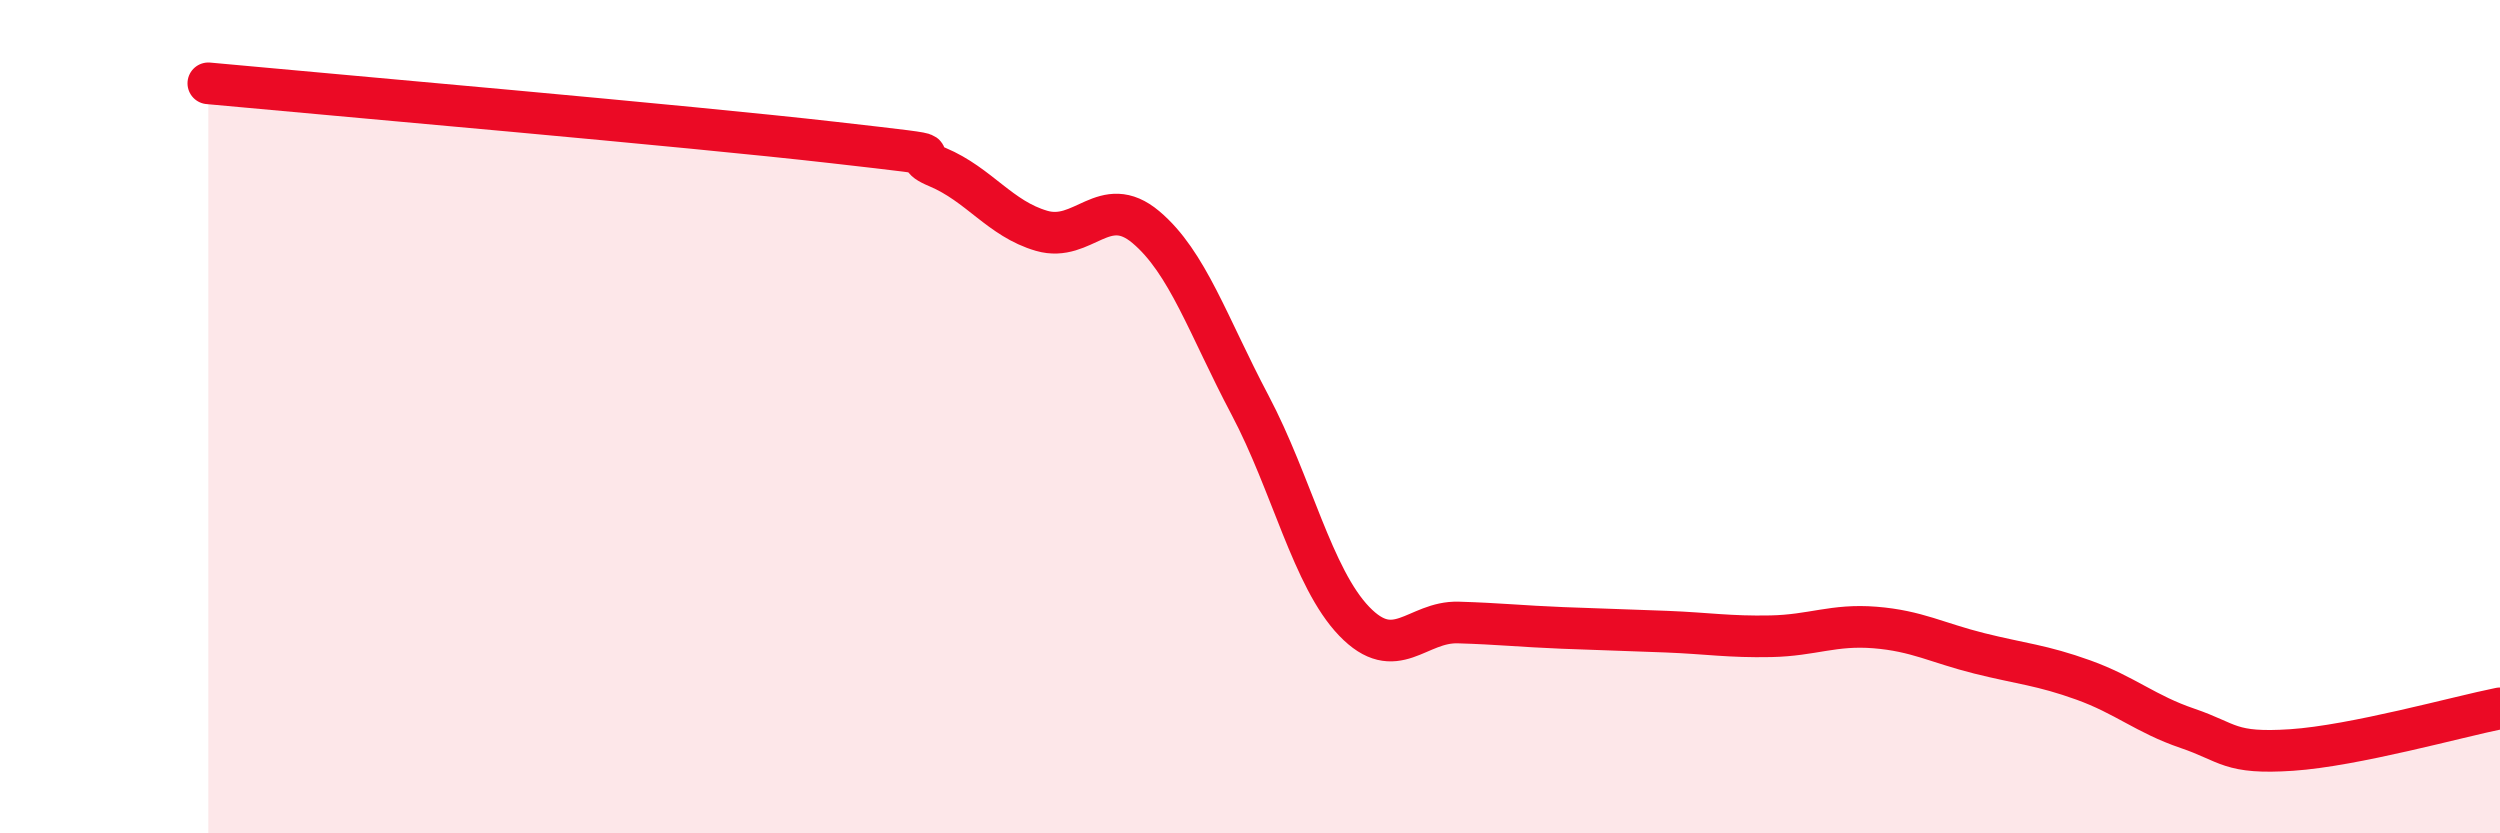
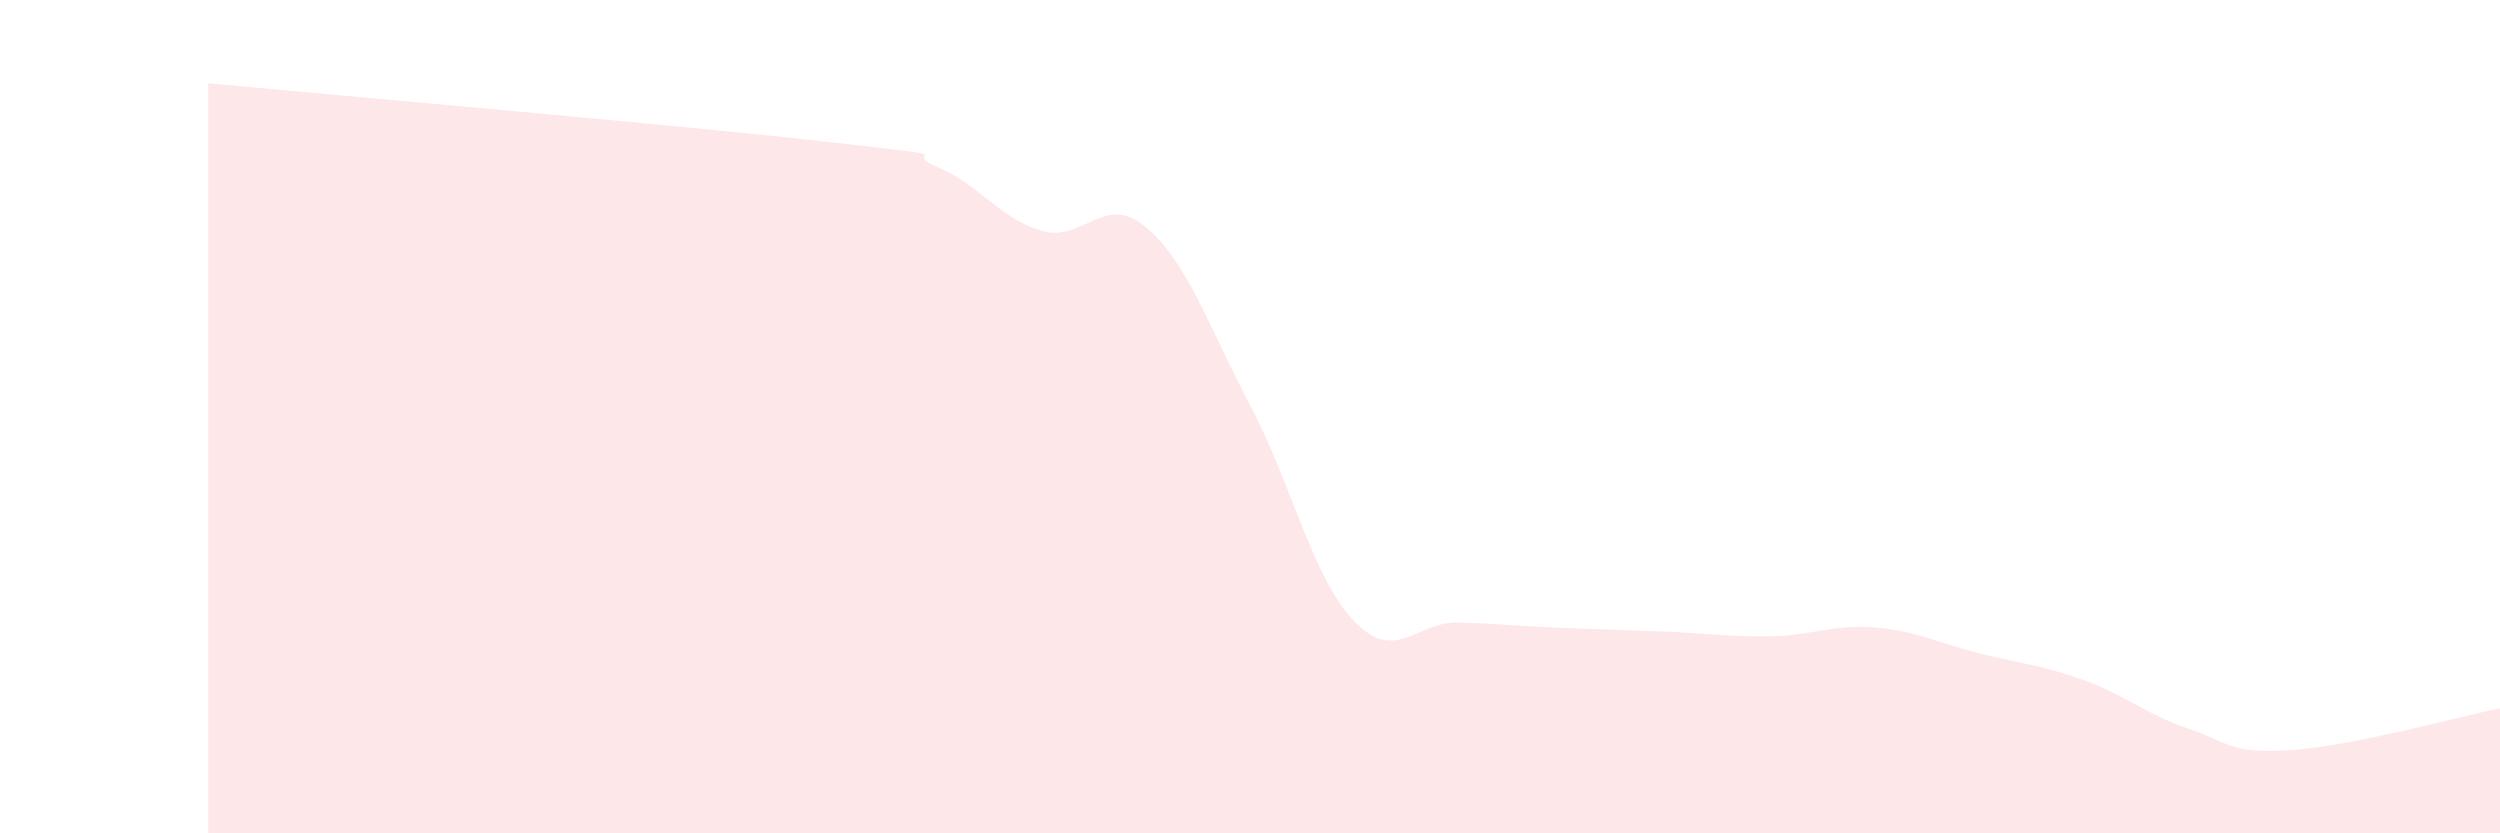
<svg xmlns="http://www.w3.org/2000/svg" width="60" height="20" viewBox="0 0 60 20">
  <path d="M 5,2 C 8,2.28 16.5,3.02 20,3.42 C 23.5,3.82 21.5,3.59 22.5,4.01 C 23.5,4.43 24,5.25 25,5.54 C 26,5.83 26.5,4.61 27.5,5.45 C 28.5,6.29 29,7.83 30,9.72 C 31,11.61 31.5,13.87 32.5,14.91 C 33.5,15.95 34,14.91 35,14.94 C 36,14.97 36.5,15.03 37.5,15.07 C 38.5,15.11 39,15.12 40,15.16 C 41,15.2 41.5,15.29 42.5,15.27 C 43.5,15.25 44,14.98 45,15.06 C 46,15.14 46.5,15.43 47.5,15.68 C 48.5,15.93 49,15.96 50,16.32 C 51,16.68 51.5,17.14 52.5,17.48 C 53.5,17.82 53.5,18.1 55,18 C 56.5,17.9 59,17.2 60,17L60 20L5 20Z" fill="#EB0A25" opacity="0.1" stroke-linecap="round" stroke-linejoin="round" />
-   <path d="M 5,2 C 8,2.28 16.5,3.02 20,3.42 C 23.5,3.82 21.5,3.59 22.5,4.01 C 23.5,4.43 24,5.25 25,5.54 C 26,5.83 26.5,4.61 27.5,5.45 C 28.5,6.29 29,7.83 30,9.72 C 31,11.61 31.5,13.87 32.5,14.91 C 33.5,15.95 34,14.91 35,14.94 C 36,14.97 36.5,15.03 37.5,15.07 C 38.5,15.11 39,15.12 40,15.16 C 41,15.2 41.5,15.29 42.5,15.27 C 43.5,15.25 44,14.98 45,15.06 C 46,15.14 46.5,15.43 47.5,15.68 C 48.5,15.93 49,15.96 50,16.32 C 51,16.68 51.5,17.14 52.5,17.48 C 53.5,17.82 53.5,18.1 55,18 C 56.5,17.9 59,17.2 60,17" stroke="#EB0A25" stroke-width="1" fill="none" stroke-linecap="round" stroke-linejoin="round" />
</svg>